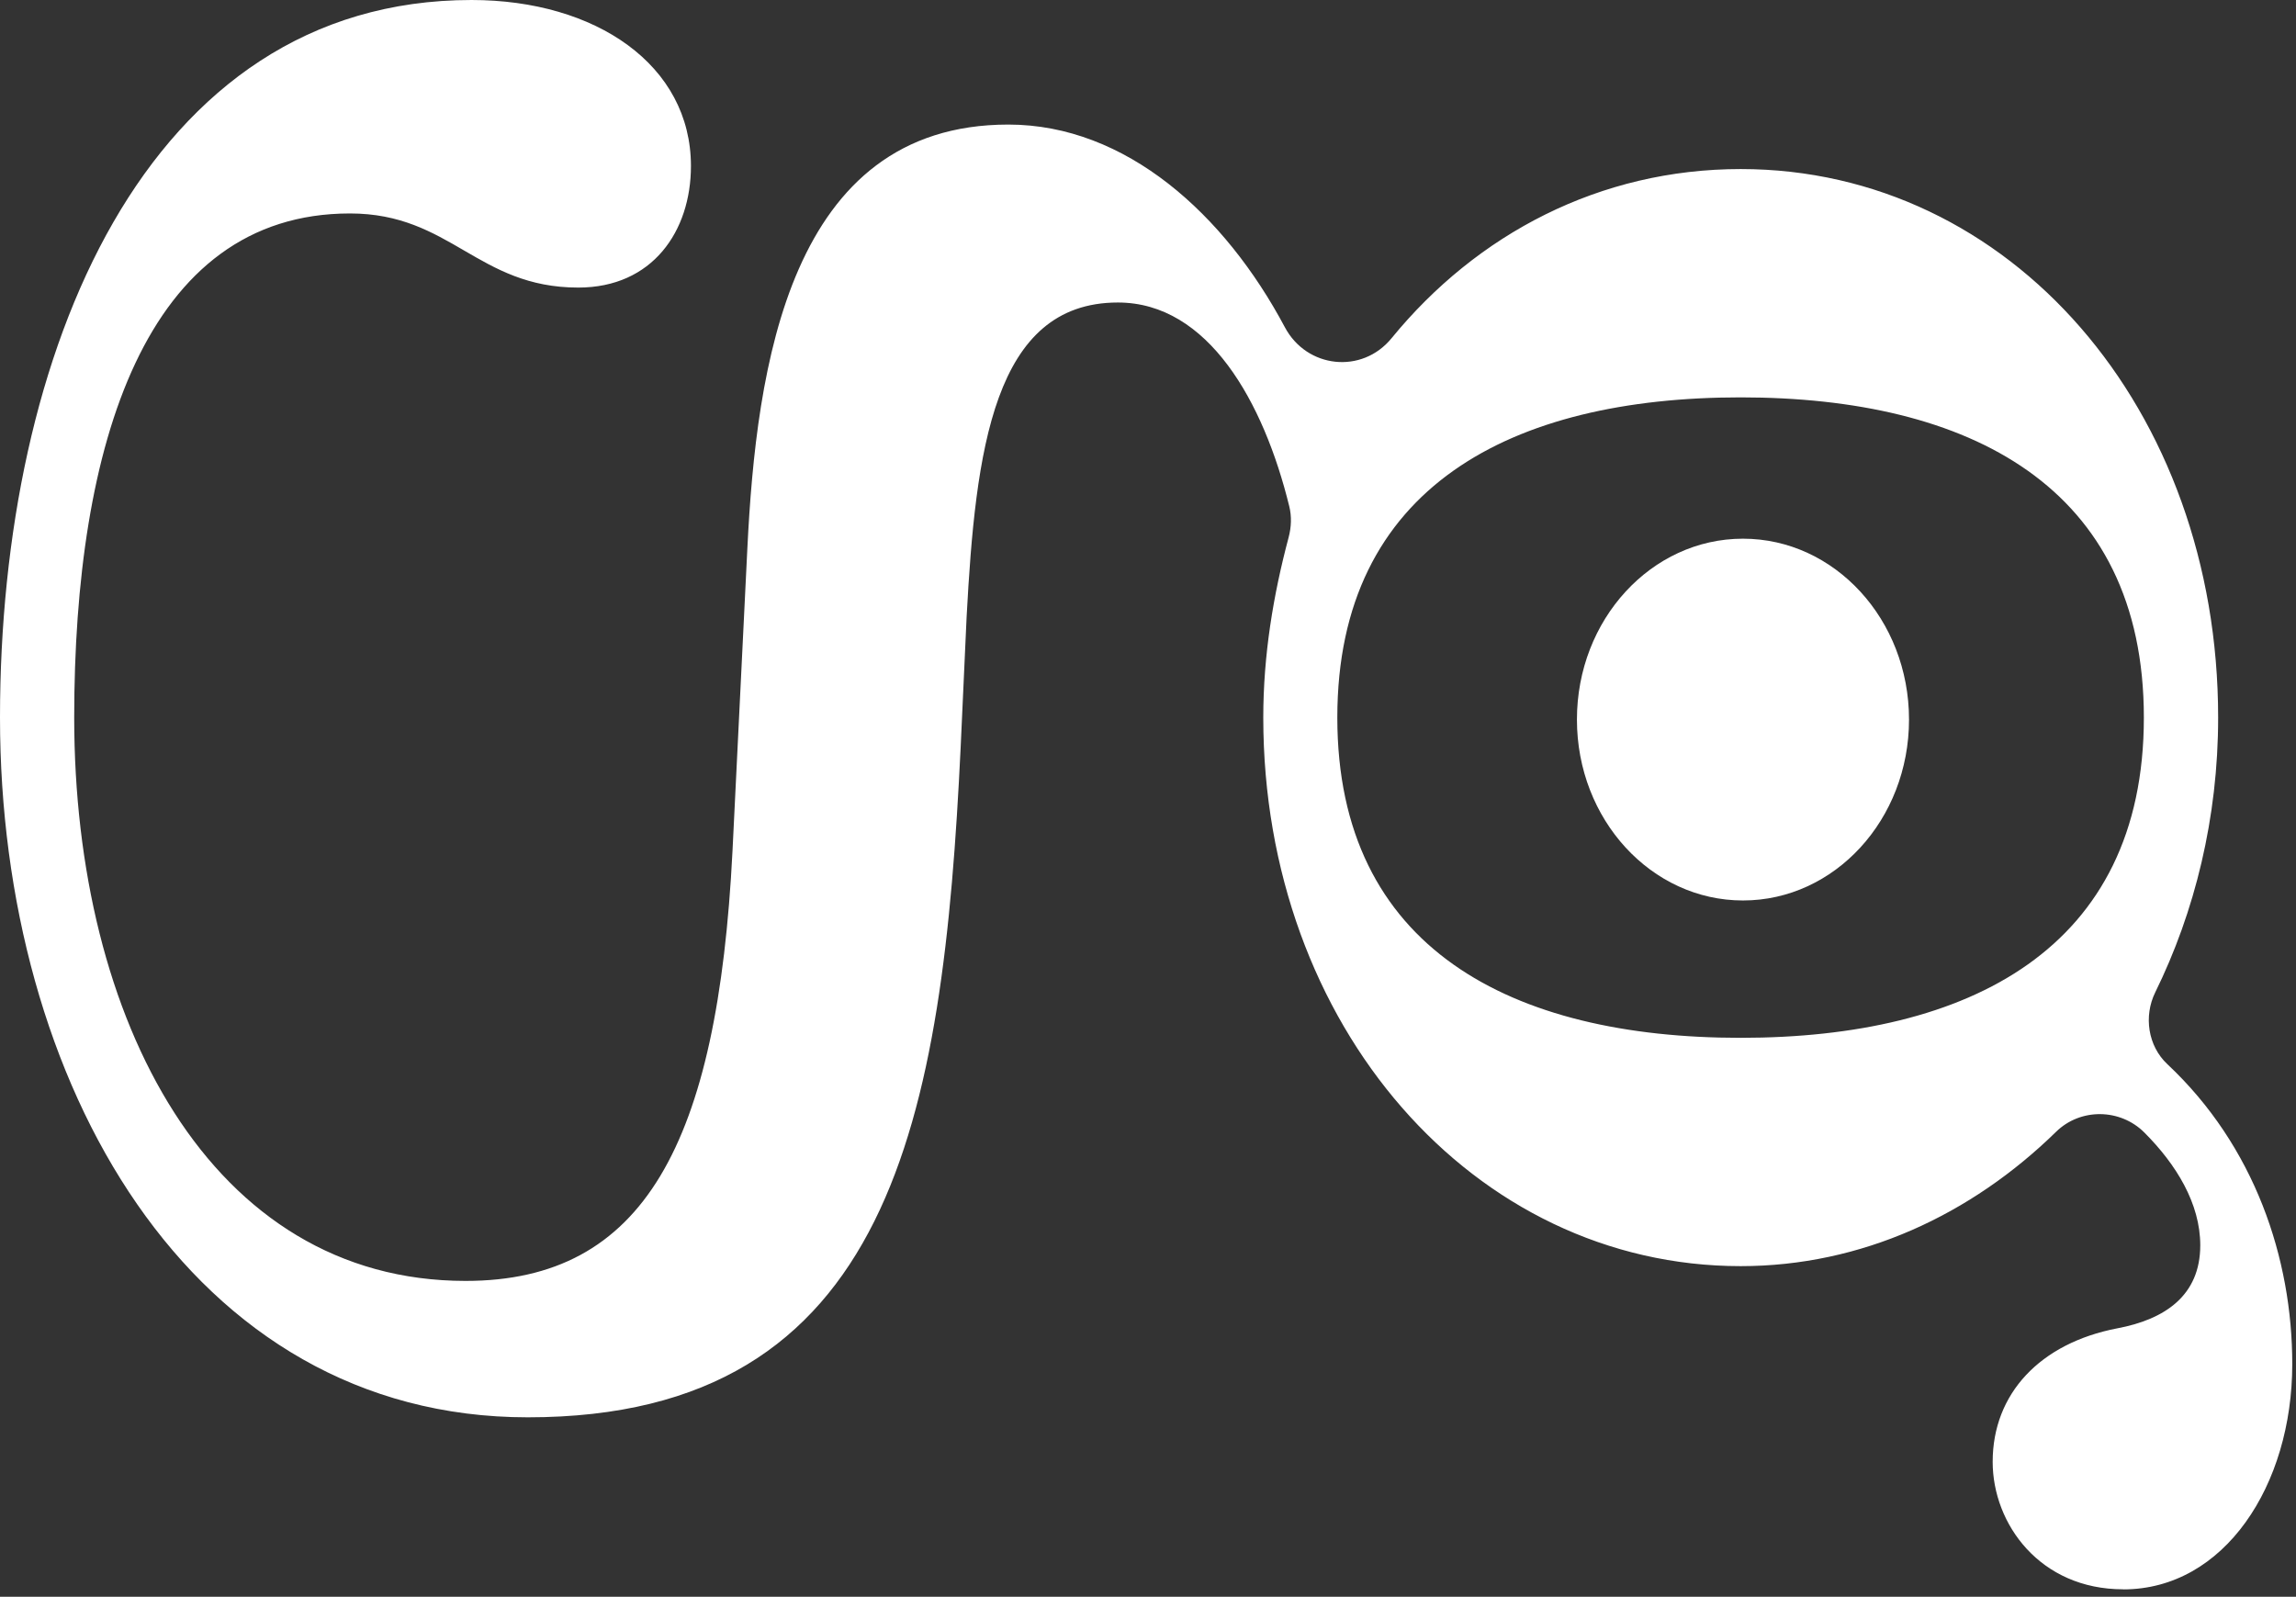
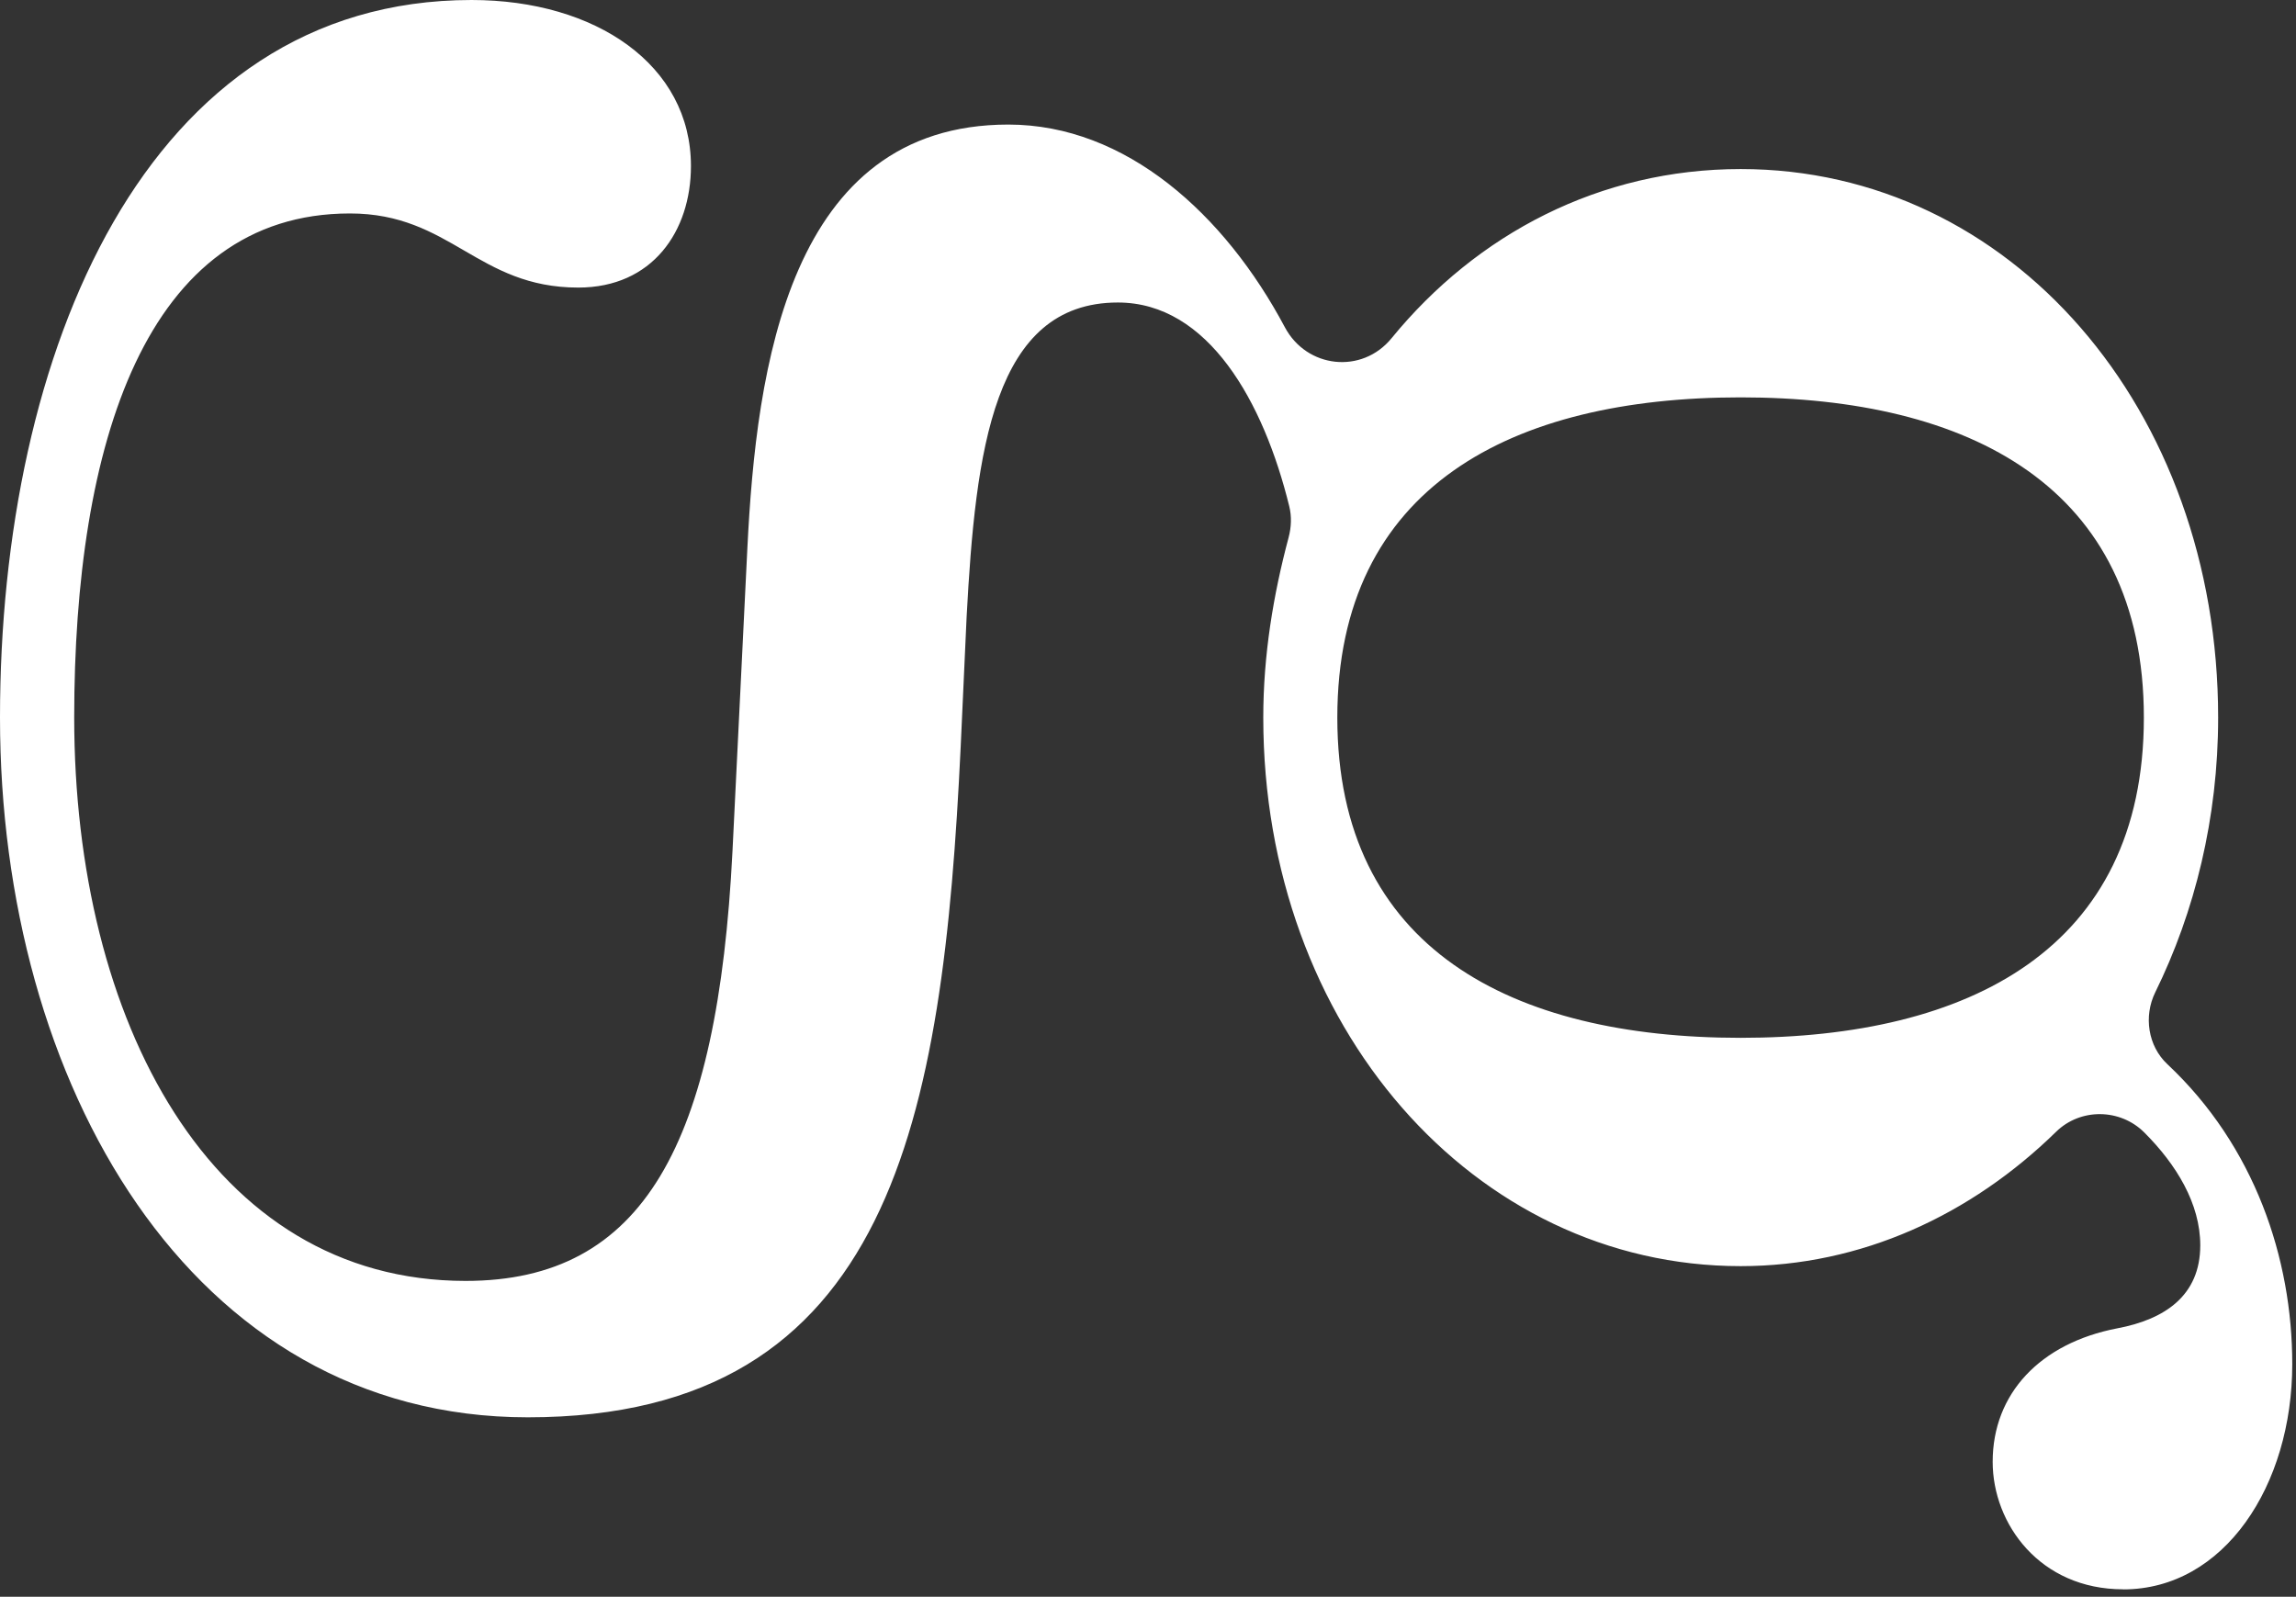
<svg xmlns="http://www.w3.org/2000/svg" width="289" height="201" viewBox="0 0 289 201" fill="none">
  <rect x="0" y="0" width="289" height="201" fill="#333333" stroke="none" />
-   <path d="M219.39 113.35C230.933 113.35 240.29 103.156 240.29 90.58C240.29 78.004 230.933 67.81 219.39 67.81C207.847 67.81 198.49 78.004 198.49 90.58C198.49 103.156 207.847 113.35 219.39 113.35Z" fill="white" />
  <path d="M267.24 200.06C256.79 200.06 250.82 191.85 250.82 184.01C250.82 175.43 256.79 169.08 266.5 167.21C272.47 166.09 276.95 163.1 276.95 156.76C276.95 151.5 273.93 146.58 269.91 142.56C266.87 139.52 261.87 139.46 258.8 142.47C248.1 152.93 234.3 159.38 219.1 159.38C185.51 159.38 159.01 129.15 159.01 90.33C159.01 82.45 160.27 74.89 162.2 67.65C162.54 66.36 162.6 65.02 162.28 63.73C159.06 50.61 152.09 38.08 140.71 38.08C125.03 38.08 122.79 56.74 121.67 77.64L120.92 94.06C118.68 140.72 112.34 178.41 66.43 178.41C23.89 178.41 0 136.23 0 90.33C0 44.43 18.29 0 59.35 0C75.03 0 86.97 8.21 86.97 20.9C86.97 29.11 82.12 36.2 72.79 36.2C60.1 36.2 56.74 26.87 44.05 26.87C18.3 26.87 9.34 55.98 9.34 90.32C9.34 128.39 26.51 161.24 58.61 161.24C81 161.24 90.34 144.07 92.2 107.12L94.07 69.05C95.19 46.28 99.3 15.68 126.92 15.68C141.75 15.68 154.18 27.01 161.72 41.18C164.48 46.38 171.44 47.13 175.16 42.57C185.9 29.44 201.37 21.28 219.11 21.28C253.08 21.28 279.2 51.51 279.2 90.33C279.2 102.96 276.26 114.8 271.28 124.92C269.81 127.92 270.36 131.66 272.8 133.95C283.81 144.27 288.53 158.43 288.53 171.7C288.53 187 279.95 200.07 267.26 200.07L267.24 200.06ZM168.33 90.33C168.33 119.44 190.35 130.64 219.09 130.64C247.83 130.64 269.85 119.44 269.85 90.33C269.85 61.22 247.83 50.02 219.09 50.02C190.35 50.02 168.33 61.22 168.33 90.33Z" fill="white" />
</svg>